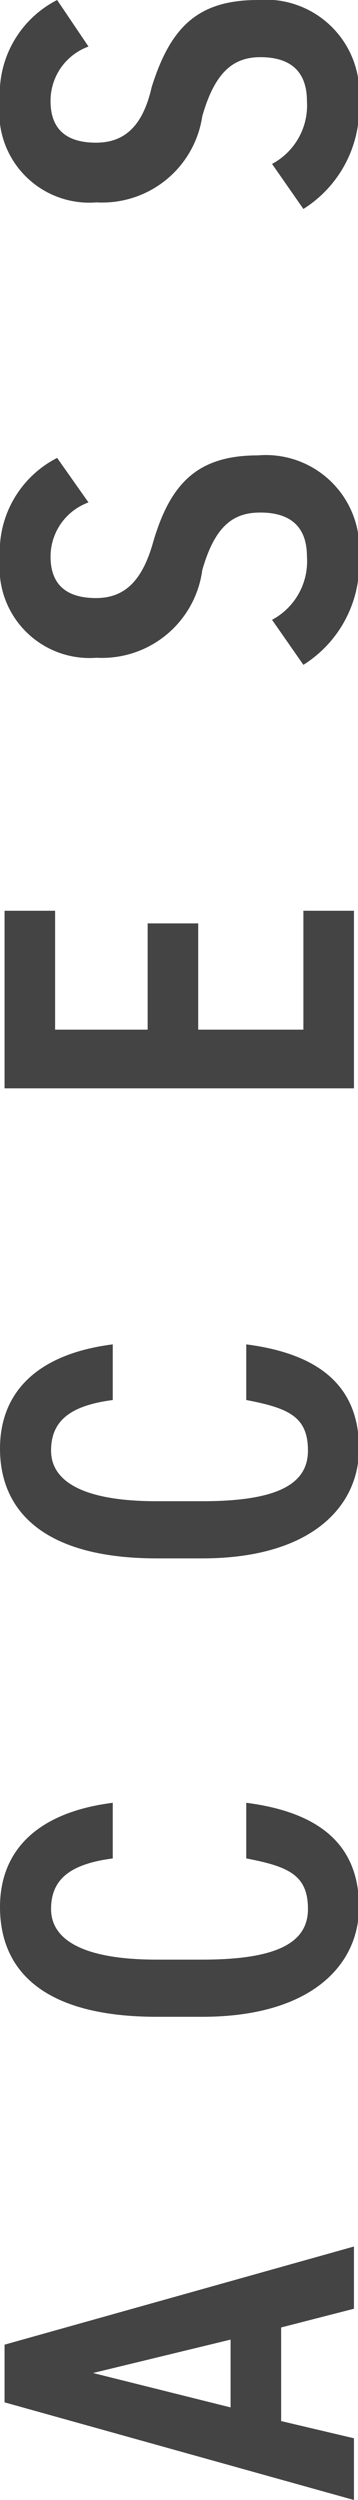
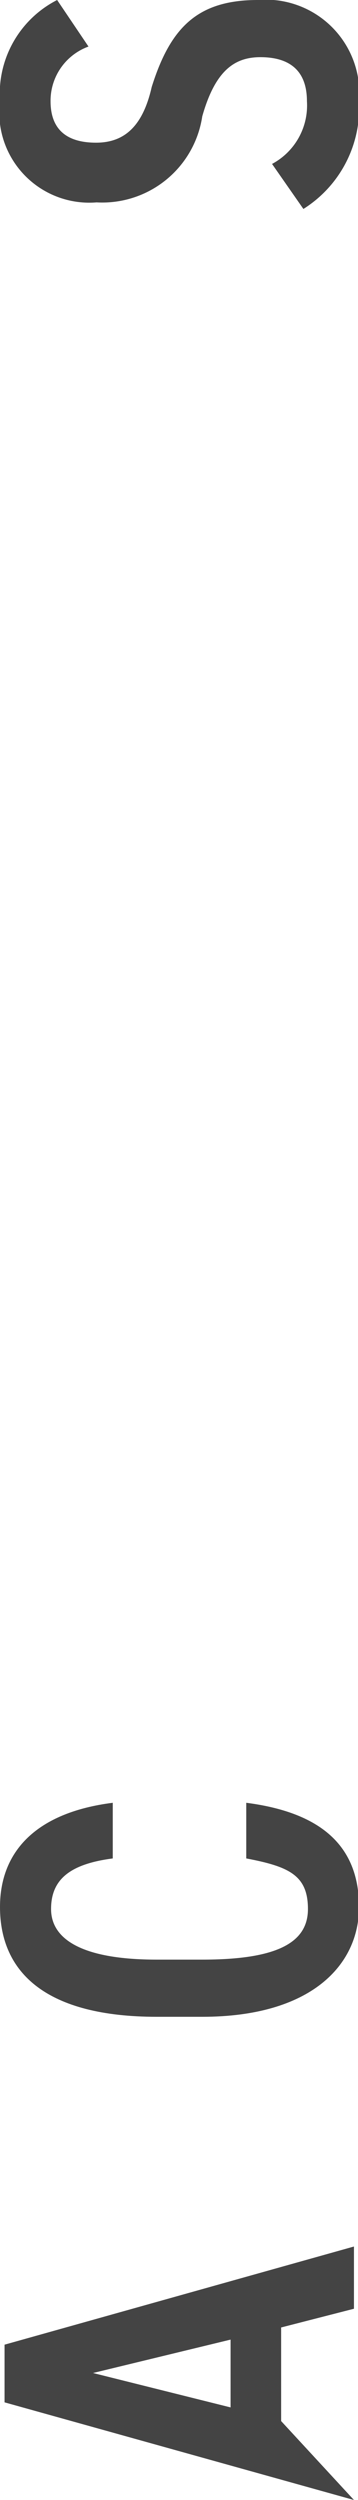
<svg xmlns="http://www.w3.org/2000/svg" width="7.08" height="49.41" viewBox="0 0 7.08 49.41">
  <defs>
    <style>
      .a {
        fill: #444;
      }
    </style>
  </defs>
  <title>access-pagetitle</title>
  <g>
-     <path class="a" d="M7,49.41.09,47.48V46.34L7,44.4v1.23L5.56,46v1.85L7,48.19ZM4.56,47.58V46.24l-2.72.66Z" />
+     <path class="a" d="M7,49.41.09,47.48V46.34L7,44.4v1.23L5.56,46v1.85ZM4.56,47.58V46.24l-2.72.66Z" />
    <path class="a" d="M2.23,36.73c-.84.11-1.22.41-1.22,1s.6,1,2.09,1H4c1.47,0,2.09-.33,2.09-1s-.38-.84-1.22-1v-1.1c1.55.2,2.23.91,2.23,2.06S6.15,39.86,4,39.86H3.1C.93,39.86,0,39,0,37.69c0-1.11.73-1.87,2.23-2.06Z" />
-     <path class="a" d="M2.23,27.67c-.84.11-1.22.41-1.22,1s.6,1,2.09,1H4c1.47,0,2.09-.33,2.09-1s-.38-.84-1.22-1v-1.1c1.55.2,2.23.91,2.23,2.06S6.15,30.8,4,30.8H3.1C.93,30.8,0,29.91,0,28.63c0-1.11.73-1.87,2.23-2.06Z" />
-     <path class="a" d="M.09,18h1v2.35H2.92v-2.1h1v2.1H6V18H7v3.51H.09Z" />
-     <path class="a" d="M1.75,9.93A1.14,1.14,0,0,0,1,11c0,.56.32.82.9.82s.92-.36,1.13-1.11C3.37,9.55,3.91,9,5.1,9a1.85,1.85,0,0,1,2,2A2.36,2.36,0,0,1,6,13.14l-.62-.89A1.31,1.31,0,0,0,6.07,11c0-.67-.42-.87-.92-.87s-.89.22-1.15,1.14A2,2,0,0,1,1.91,13,1.78,1.78,0,0,1,0,11.05a2.08,2.08,0,0,1,1.13-2Z" />
    <path class="a" d="M1.75.92A1.14,1.14,0,0,0,1,2c0,.56.32.82.9.82S2.83,2.47,3,1.72C3.37.54,3.91,0,5.1,0a1.85,1.85,0,0,1,2,2A2.36,2.36,0,0,1,6,4.13l-.62-.89A1.31,1.31,0,0,0,6.07,2c0-.67-.42-.87-.92-.87S4.26,1.38,4,2.3A2,2,0,0,1,1.91,4,1.78,1.78,0,0,1,0,2a2.08,2.08,0,0,1,1.13-2Z" />
  </g>
</svg>